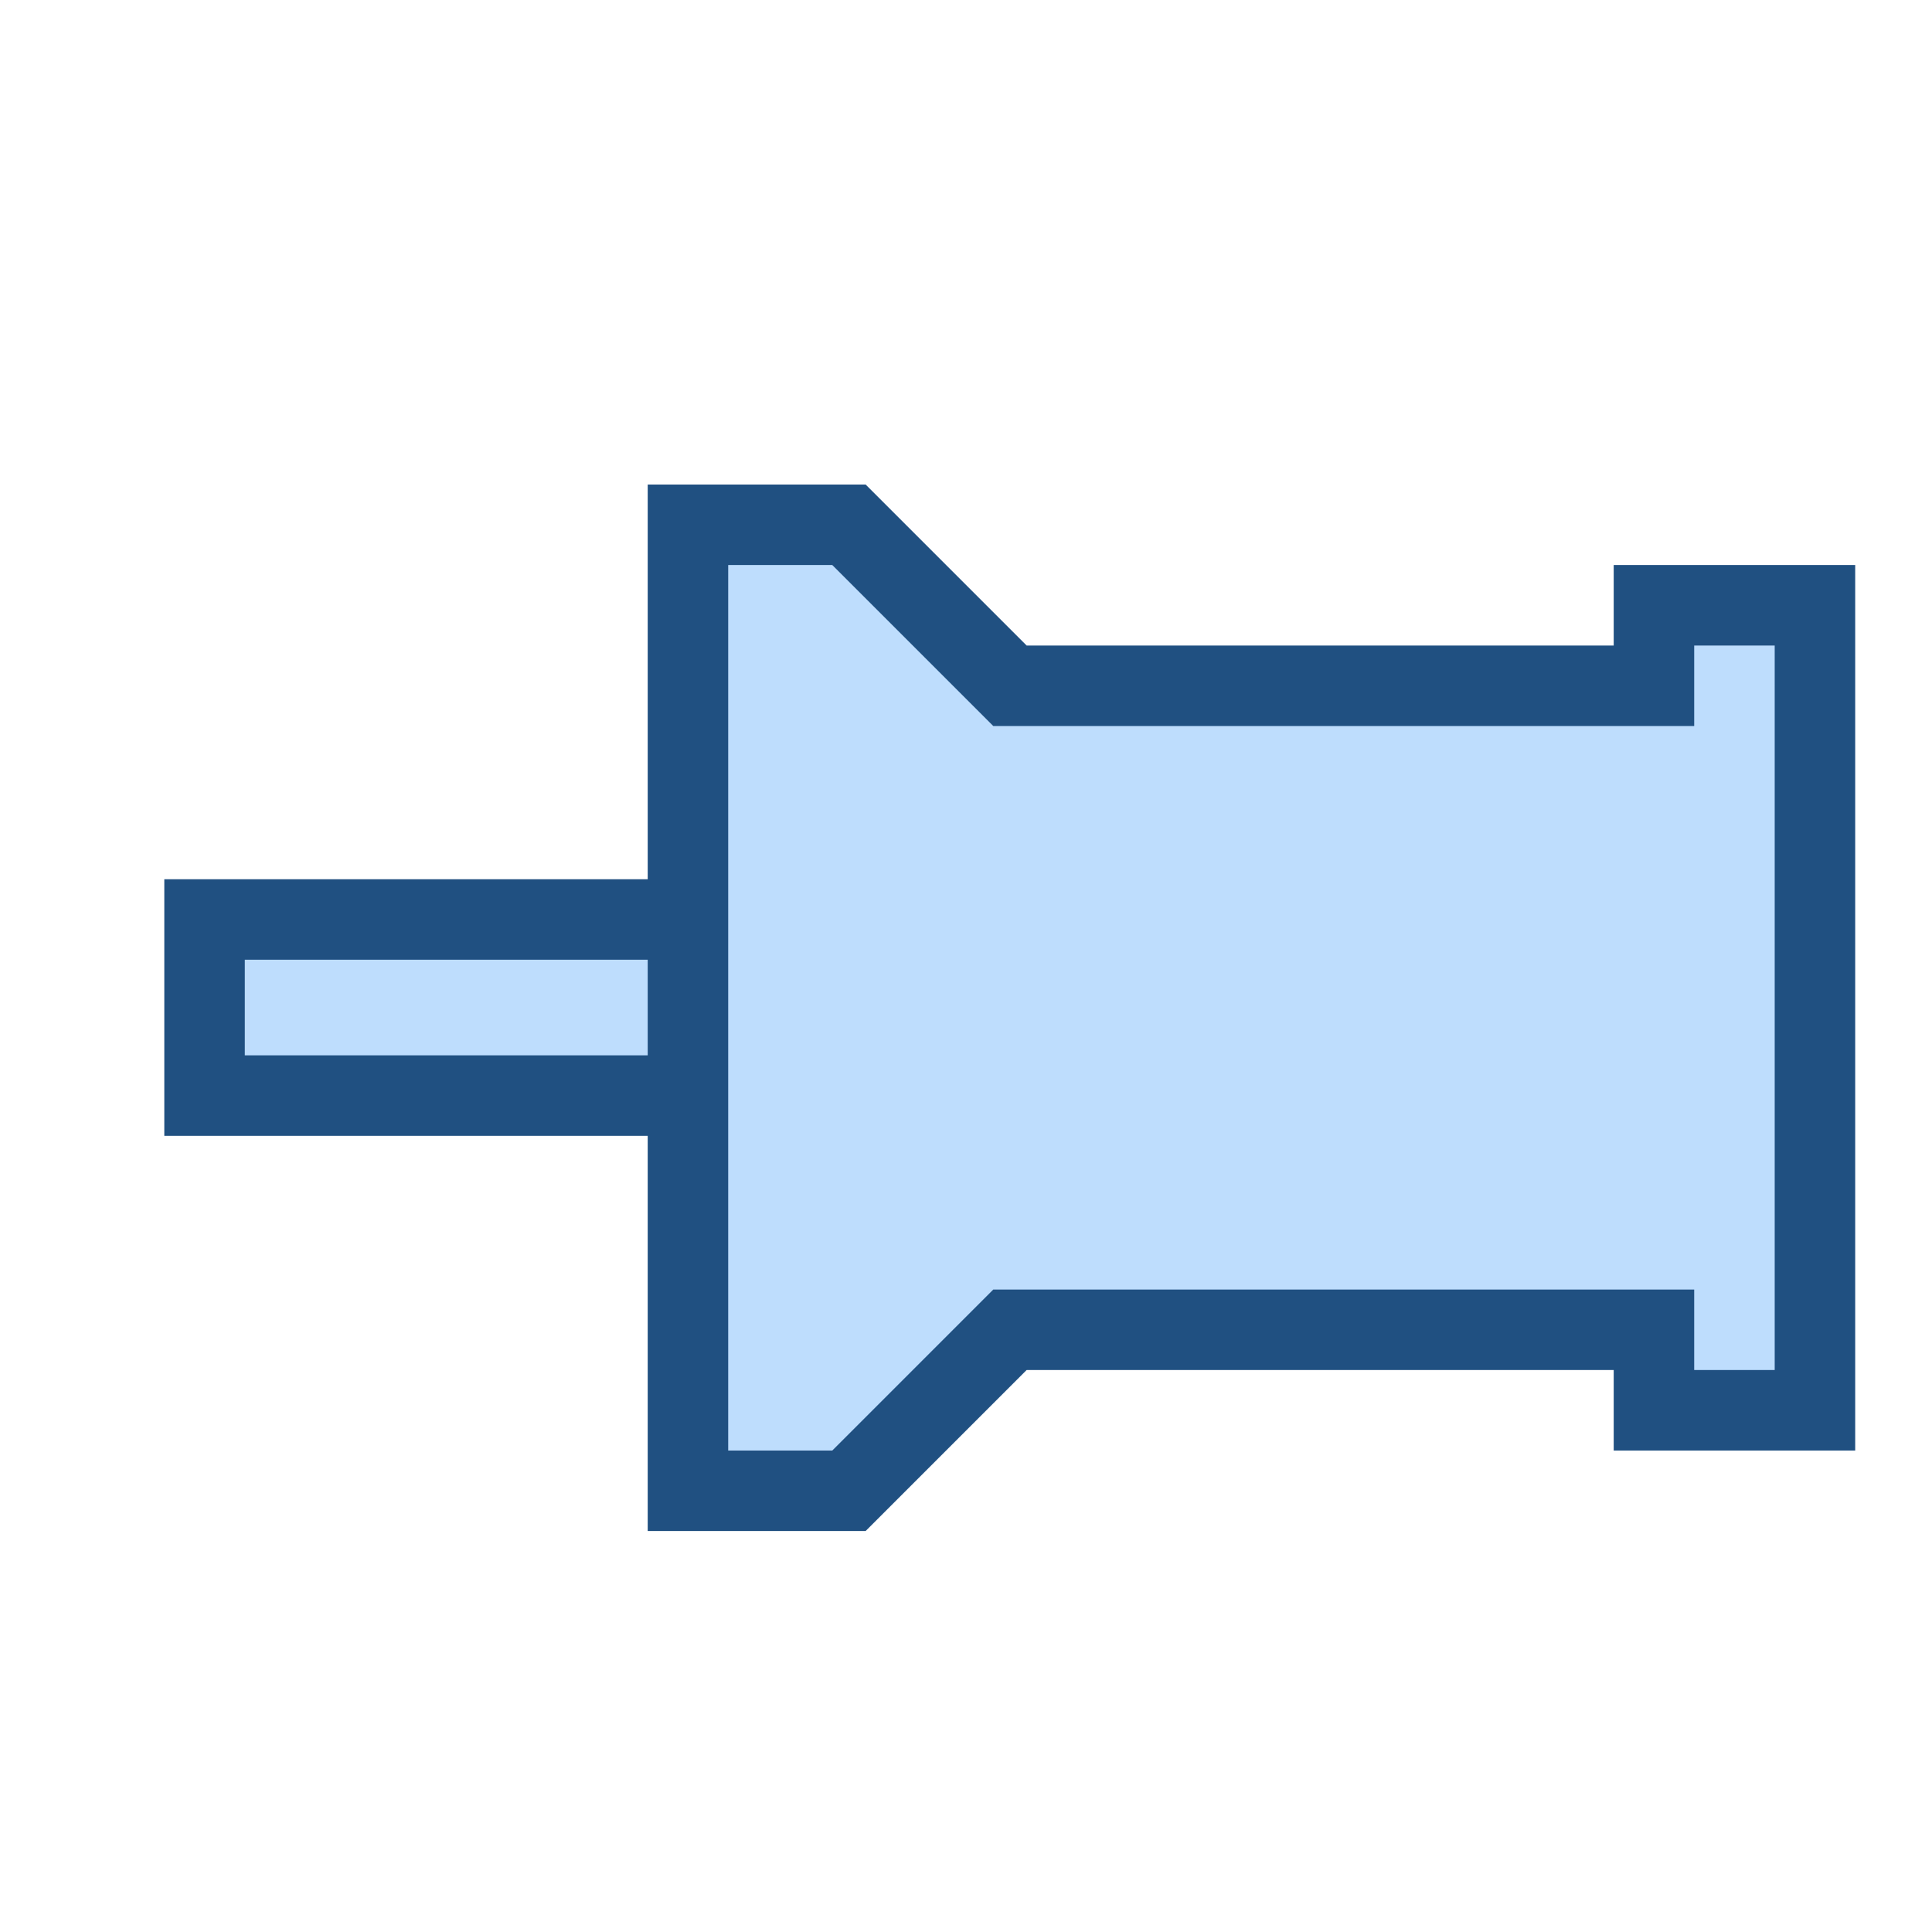
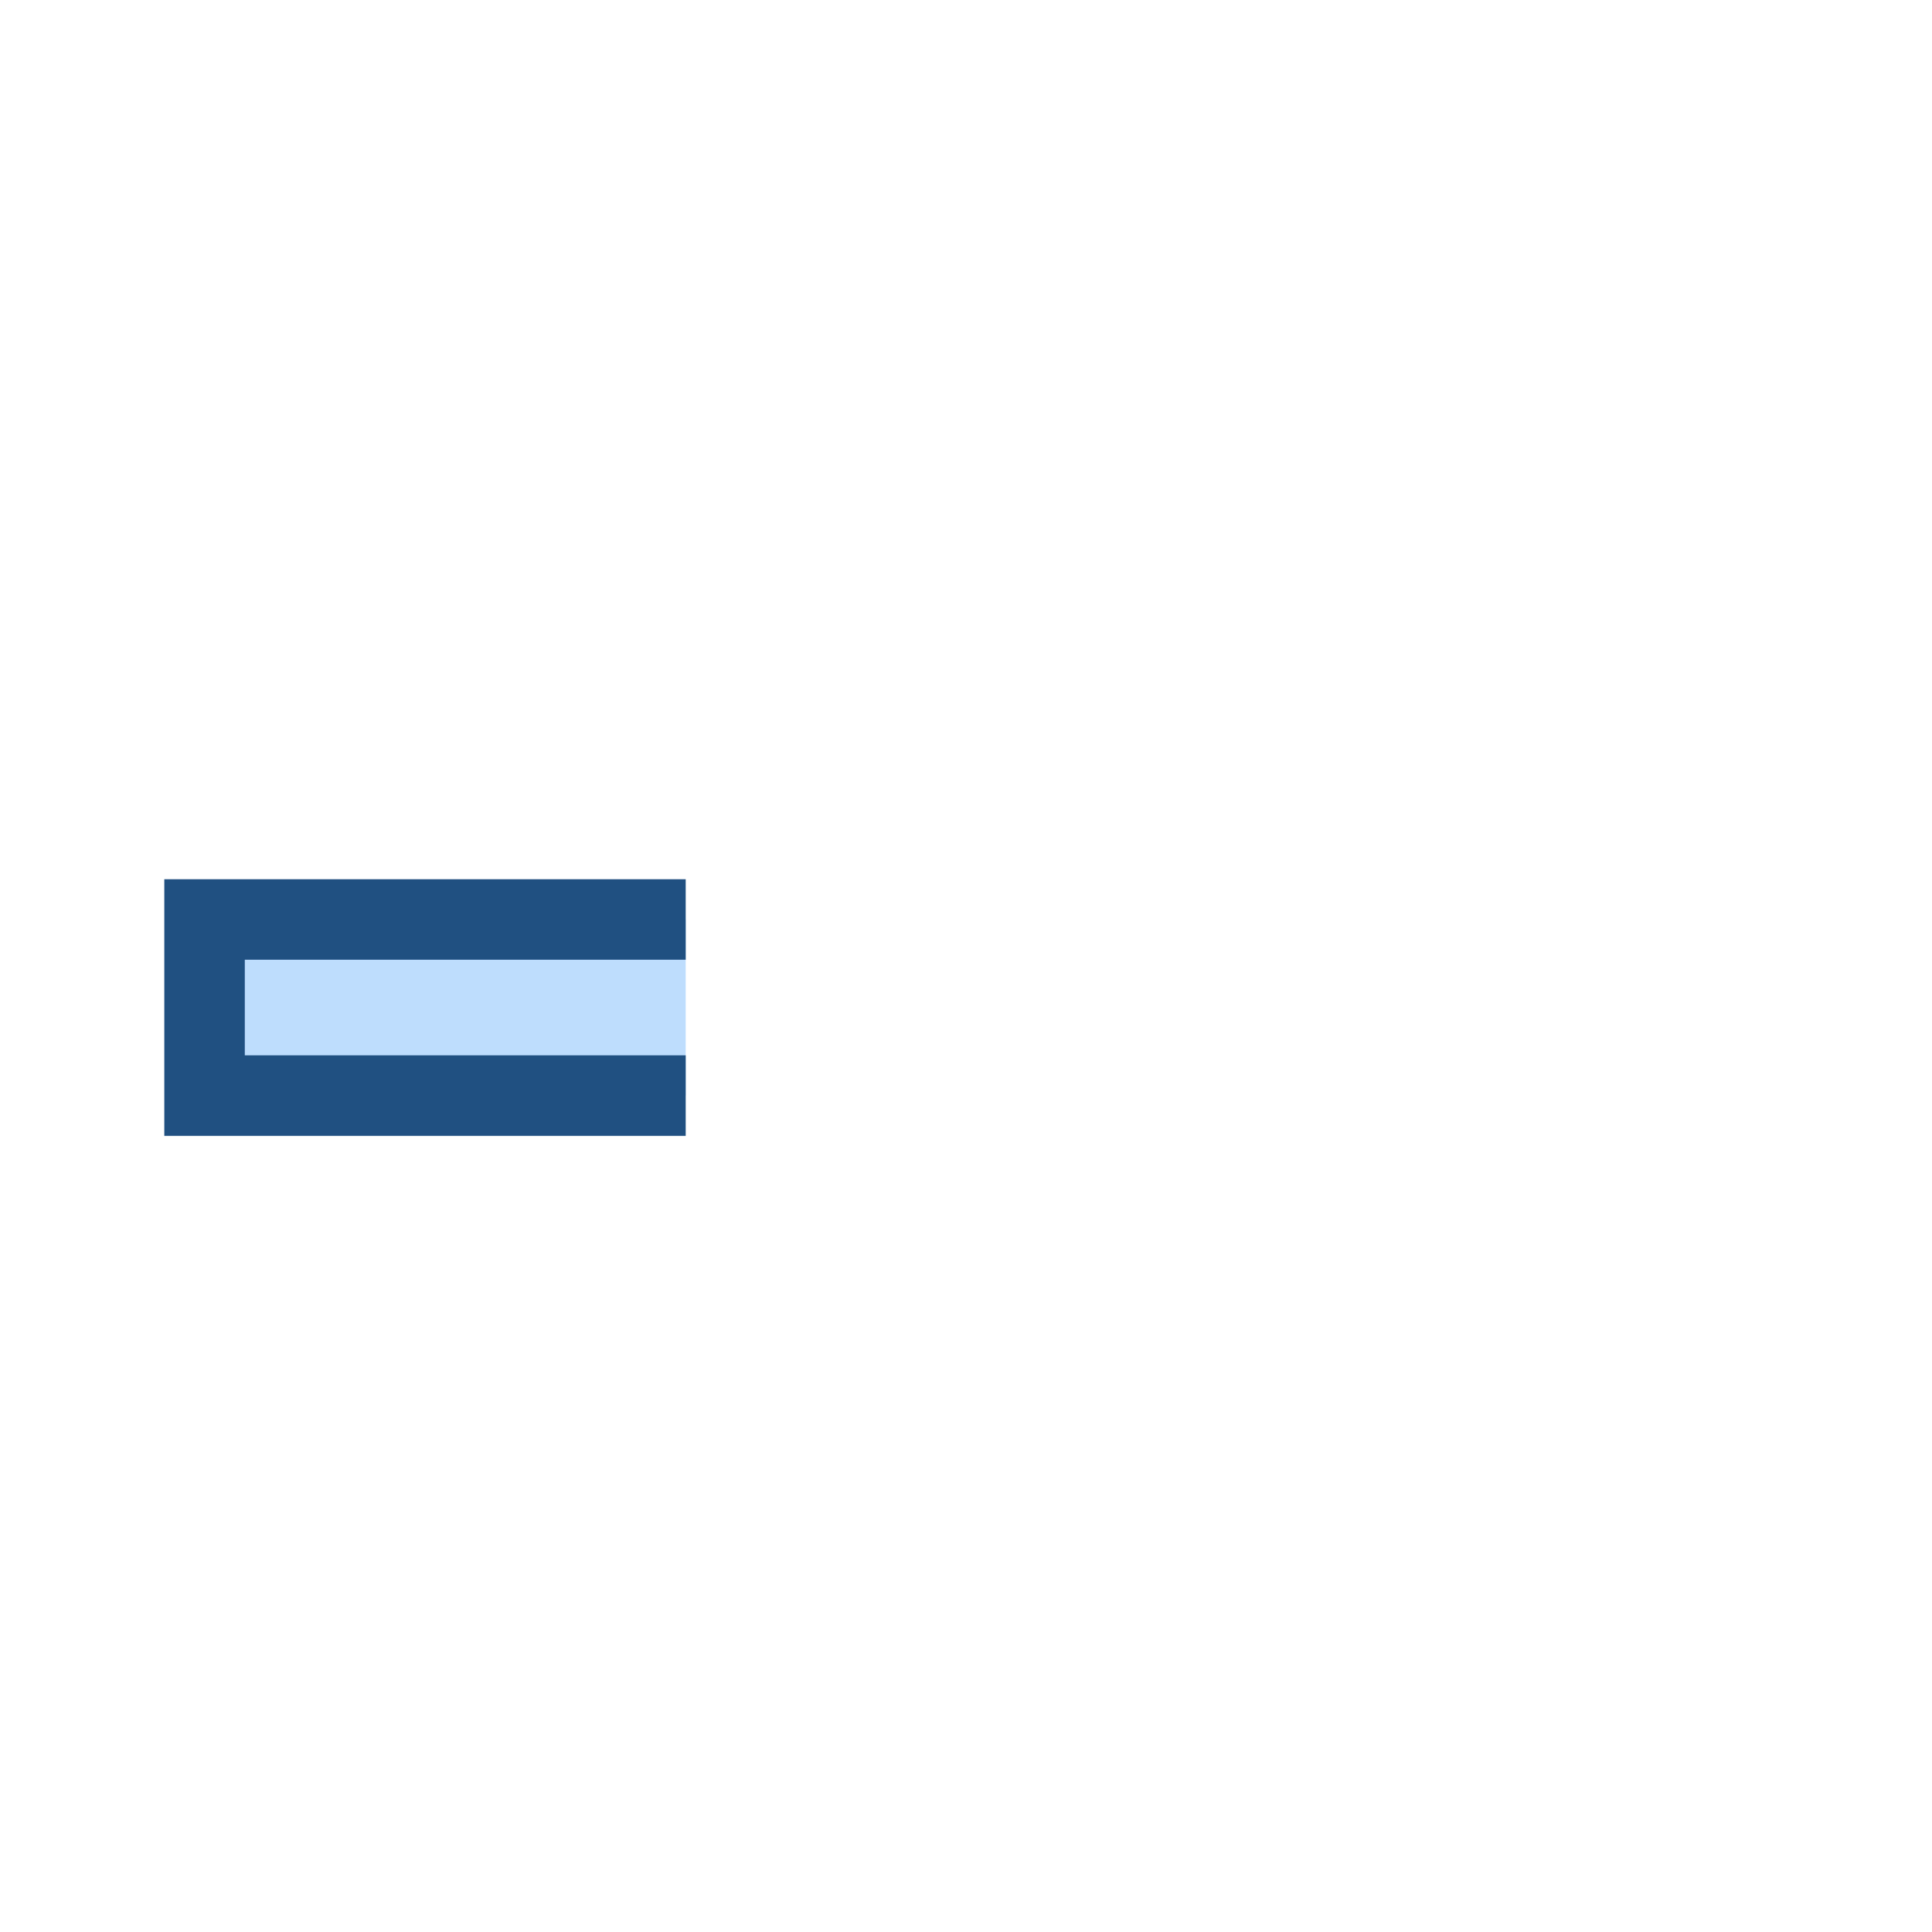
<svg xmlns="http://www.w3.org/2000/svg" xmlns:ns1="http://sodipodi.sourceforge.net/DTD/sodipodi-0.dtd" xmlns:ns2="http://www.inkscape.org/namespaces/inkscape" version="1.1" width="24" height="24" viewBox="0 0 24 24" id="svg4" ns1:docname="pin-out.svg" ns2:version="0.92.1 r15371">
  <defs id="defs8" />
  <ns1:namedview pagecolor="#ffffff" bordercolor="#666666" borderopacity="1" objecttolerance="10" gridtolerance="10" guidetolerance="10" ns2:pageopacity="0" ns2:pageshadow="2" ns2:window-width="1920" ns2:window-height="1018" id="namedview6" showgrid="true" ns2:zoom="36.75" ns2:cx="12" ns2:cy="12" ns2:window-x="-8" ns2:window-y="-8" ns2:window-maximized="1" ns2:current-layer="svg4" ns2:snap-global="false">
    <ns2:grid type="xygrid" id="grid10231" />
  </ns1:namedview>
  <g id="g10239" transform="rotate(90,12.544,12.519)">
    <path ns2:connector-curvature="0" id="path10235" d="m 11.447,16.545 v 5.977 h 2.188 v -5.977" style="fill:#beddfd;stroke:#205081;stroke-width:1;stroke-opacity:1" />
-     <path ns1:nodetypes="ccccccccccccccc" ns2:connector-curvature="0" id="path2" d="m 13.344,16.517 h 5.2 v -2 l -2,-2 V 4.517 h 1 v -2 H 7.544 v 2 h 1 v 8 l -2,2 v 2 h 5.2 z" style="fill:#beddfd;stroke:#205081;stroke-opacity:1" />
  </g>
</svg>